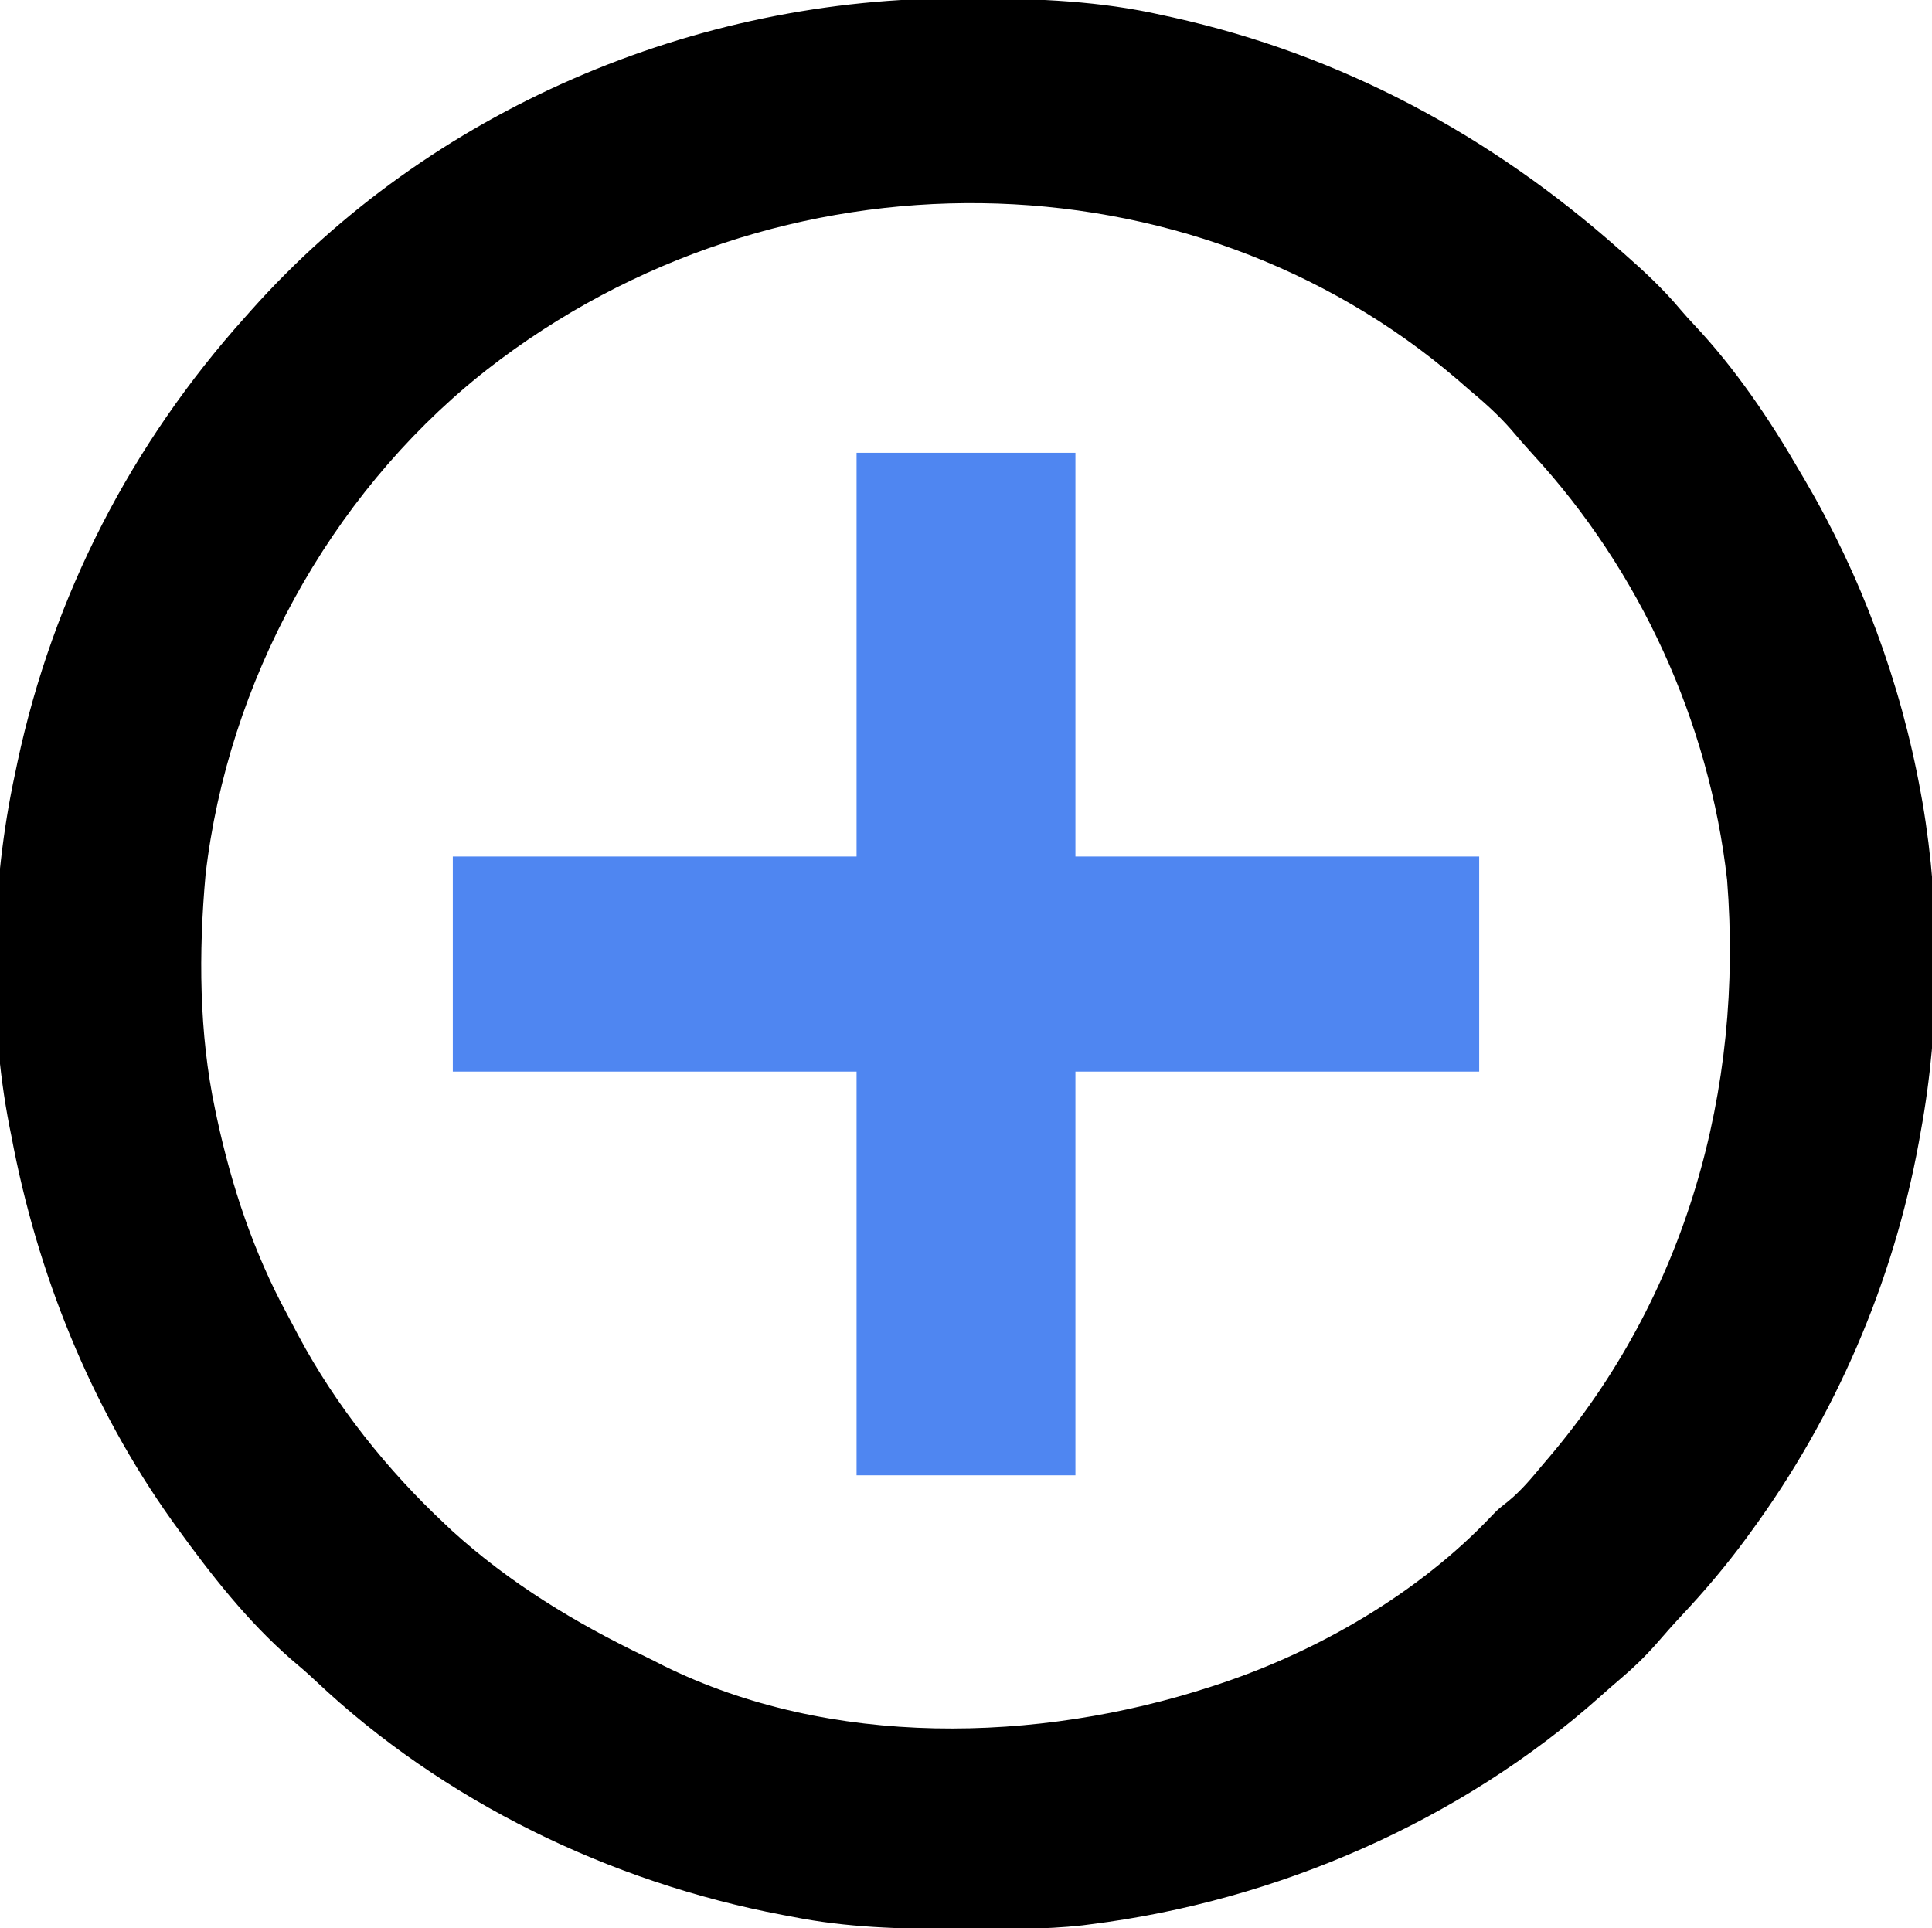
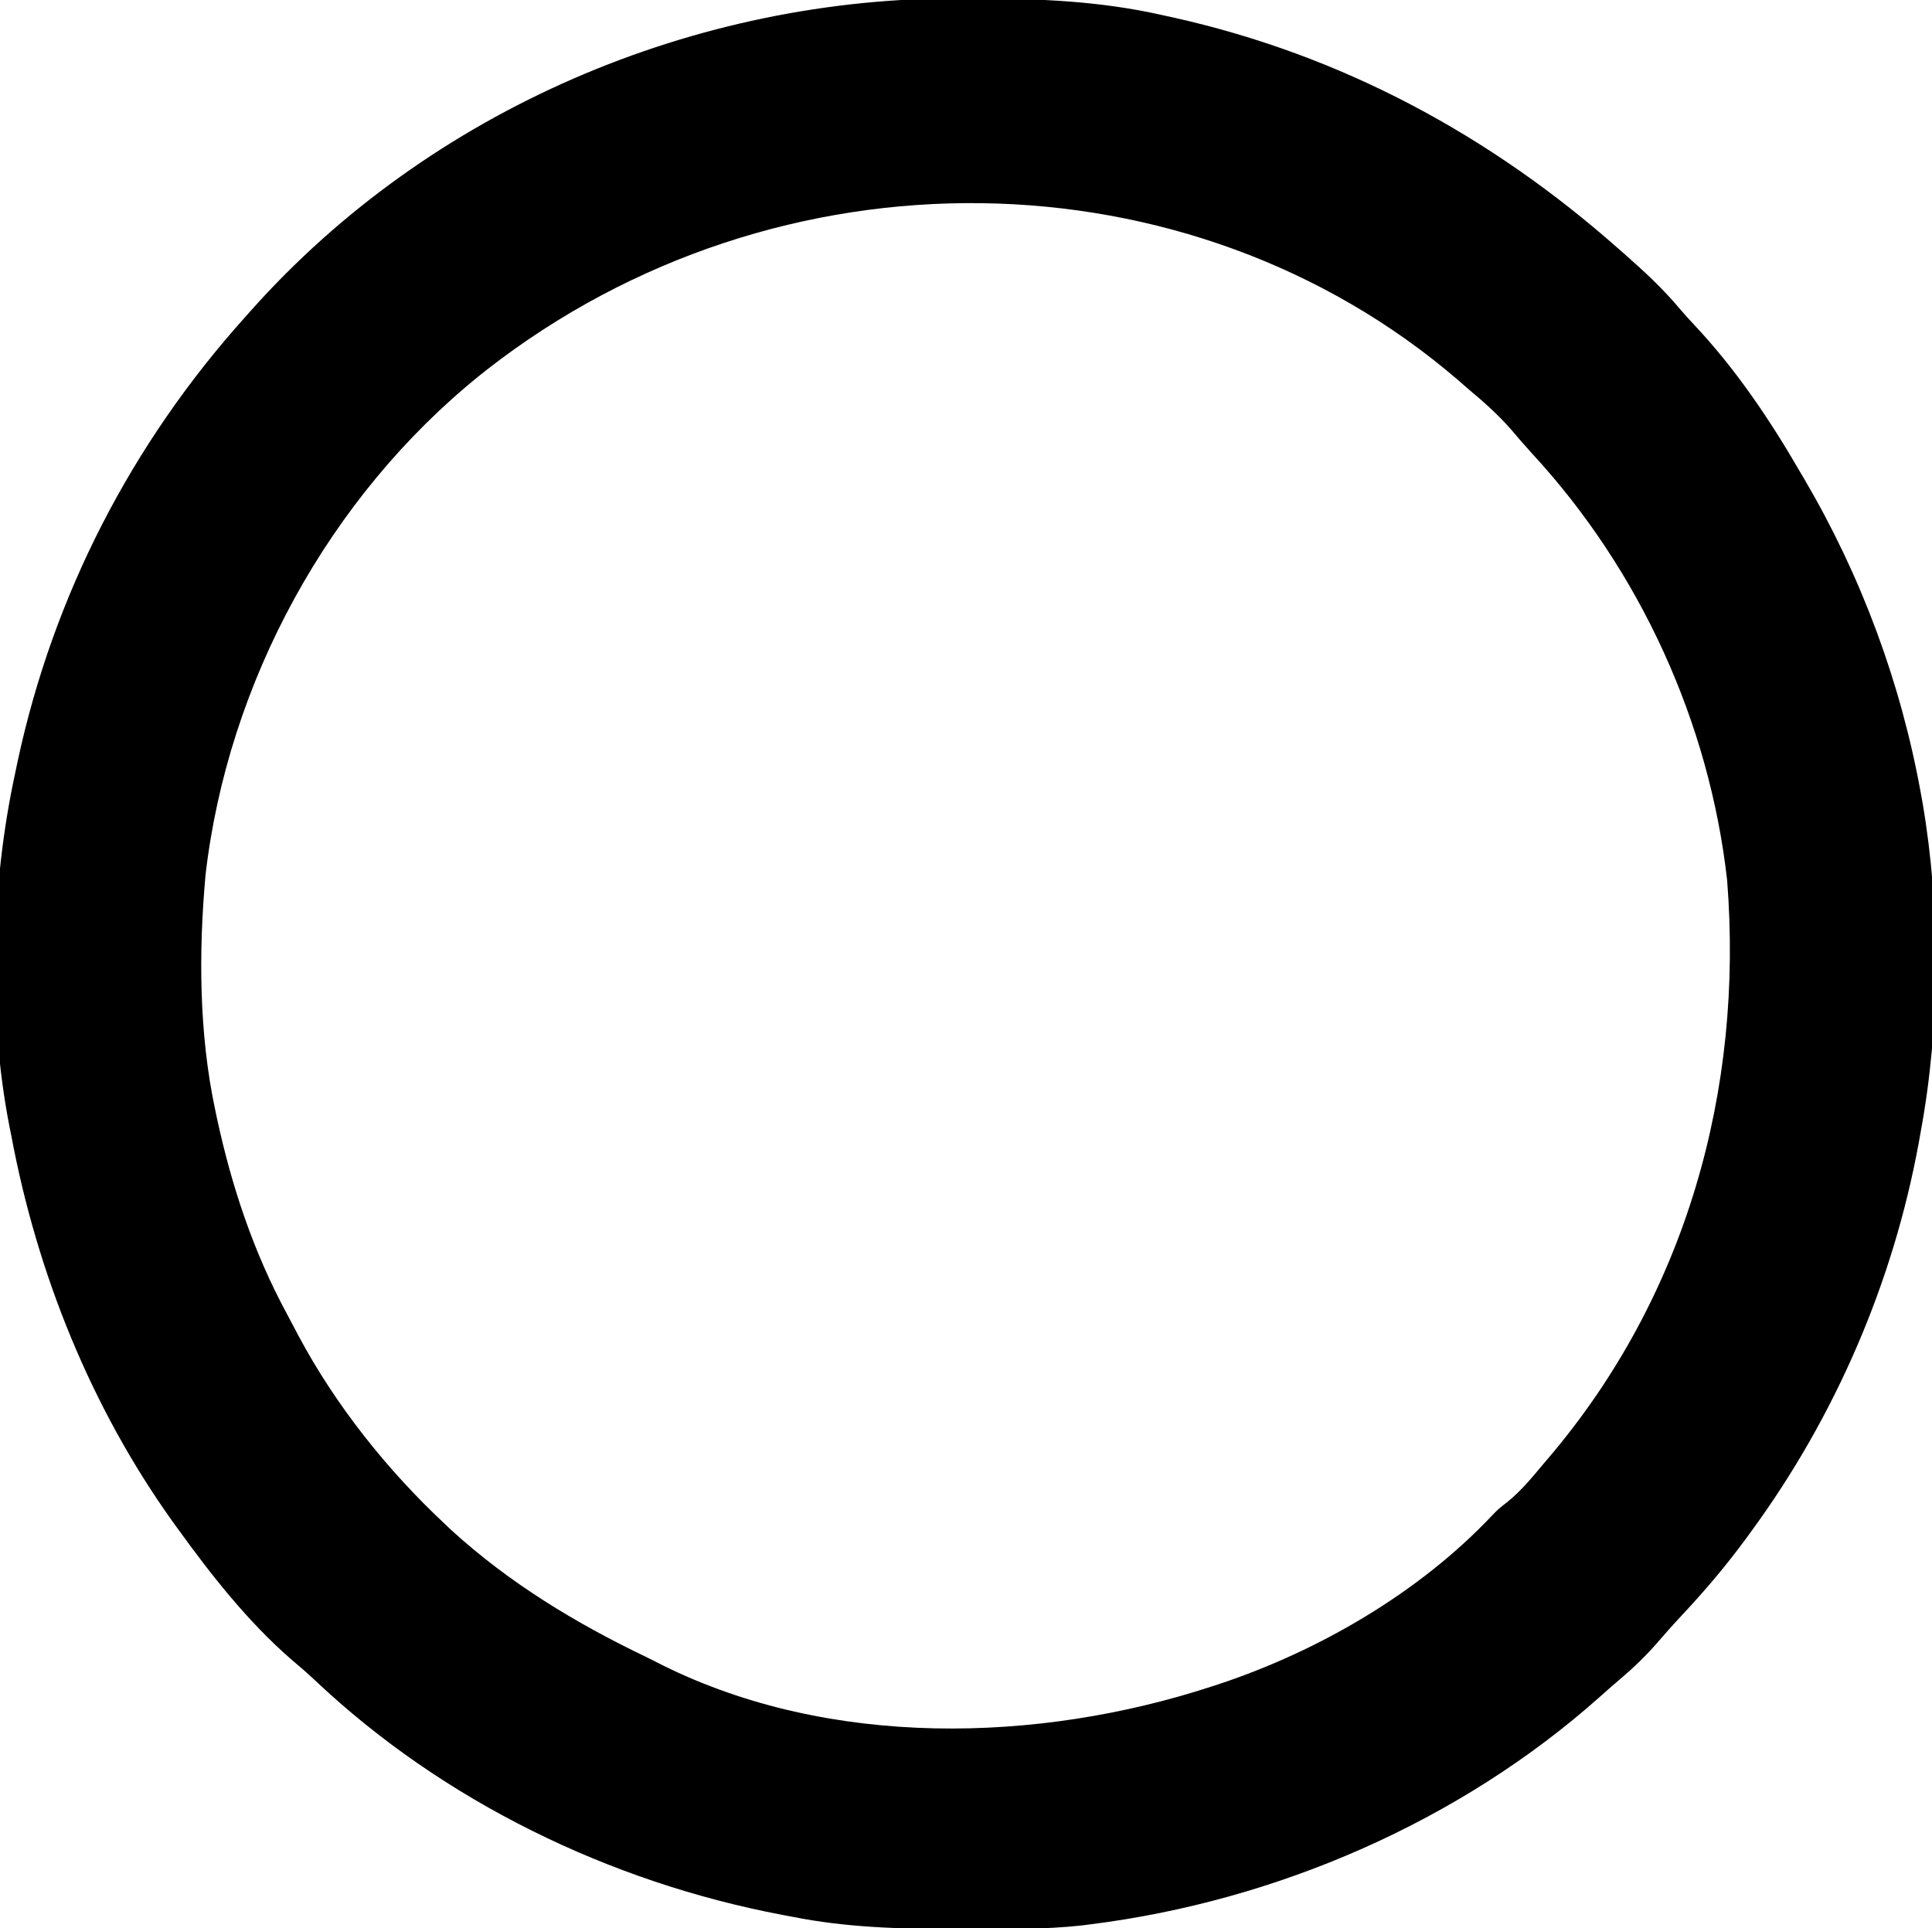
<svg xmlns="http://www.w3.org/2000/svg" version="1.1" width="512" height="511">
  <path d="M0 0 C1.119 0.003 2.238 0.006 3.391 0.009 C20.192 0.077 36.43 0.705 52.875 4.438 C53.835 4.646 54.795 4.855 55.784 5.071 C100.42 15.012 139.823 36.277 173.875 66.438 C174.39 66.889 174.904 67.34 175.435 67.806 C180.679 72.412 185.67 77.061 190.156 82.414 C191.348 83.817 192.581 85.185 193.844 86.523 C204.797 98.152 213.889 111.638 221.875 125.438 C222.448 126.41 222.448 126.41 223.033 127.402 C238.07 152.995 248.572 181.219 253.875 210.438 C254.039 211.338 254.202 212.239 254.371 213.167 C259.176 241.252 259.063 272.426 253.875 300.438 C253.709 301.37 253.542 302.303 253.371 303.265 C246.579 340.407 231.187 376.002 208.875 406.438 C208.454 407.016 208.032 407.594 207.598 408.19 C202.301 415.411 196.601 422.126 190.473 428.652 C188.152 431.14 185.912 433.677 183.688 436.25 C180.725 439.588 177.644 442.577 174.23 445.449 C172.437 446.964 170.674 448.515 168.926 450.082 C131.792 483.196 83.108 504.268 33.875 510.438 C33.152 510.532 32.43 510.626 31.685 510.723 C21.547 511.847 11.312 511.681 1.125 511.688 C0.117 511.688 -0.891 511.689 -1.93 511.69 C-16.534 511.674 -30.762 511.313 -45.125 508.438 C-45.988 508.277 -46.851 508.116 -47.741 507.95 C-93.471 499.293 -137.664 477.862 -171.57 445.84 C-173.684 443.852 -175.834 441.979 -178.062 440.125 C-189.631 430.015 -199.156 417.839 -208.125 405.438 C-208.569 404.823 -209.014 404.209 -209.472 403.576 C-231.061 373.341 -245.321 337.861 -252.125 301.438 C-252.287 300.632 -252.45 299.827 -252.617 298.998 C-258.422 269.305 -257.528 234.936 -251.125 205.438 C-250.916 204.438 -250.707 203.438 -250.492 202.408 C-241.042 158.212 -220.265 117.979 -190.125 84.438 C-189.631 83.882 -189.138 83.327 -188.629 82.755 C-141.227 29.537 -70.914 -0.41 0 0 Z M-126.125 98.438 C-126.729 98.919 -127.334 99.401 -127.957 99.898 C-167.942 132.116 -194.776 181.285 -200.656 232.328 C-202.504 252.781 -202.399 274.314 -198.125 294.438 C-197.953 295.256 -197.782 296.075 -197.605 296.919 C-193.715 314.906 -187.933 332.294 -179.171 348.502 C-178.109 350.466 -177.075 352.444 -176.039 354.422 C-166.179 372.919 -152.445 390.133 -137.125 404.438 C-136.563 404.97 -136.001 405.502 -135.422 406.051 C-120.071 420.033 -102.519 430.658 -83.874 439.591 C-82.398 440.305 -80.937 441.05 -79.48 441.801 C-35.12 463.802 19.835 462.455 65.875 447.438 C66.58 447.208 67.286 446.979 68.012 446.743 C94.453 437.949 120.939 422.549 140.164 402.219 C141.875 400.438 141.875 400.438 144.5 398.375 C148.092 395.444 150.913 391.992 153.875 388.438 C154.297 387.944 154.718 387.451 155.153 386.942 C191.675 344.086 206.995 289.315 202.575 233.657 C197.863 191.83 179.456 151.605 150.961 120.711 C149.023 118.599 147.165 116.438 145.312 114.25 C141.809 110.242 137.952 106.849 133.875 103.438 C133.001 102.676 132.127 101.914 131.227 101.129 C60.307 40.192 -48.736 38.05 -126.125 98.438 Z " fill="#000000" transform="translate(255.125,-0.438)" />
-   <path d="M0 0 C19.14 0 38.28 0 58 0 C58 35.31 58 70.62 58 107 C93.31 107 128.62 107 165 107 C165 125.81 165 144.62 165 164 C129.69 164 94.38 164 58 164 C58 199.31 58 234.62 58 271 C38.86 271 19.72 271 0 271 C0 235.69 0 200.38 0 164 C-35.31 164 -70.62 164 -107 164 C-107 145.19 -107 126.38 -107 107 C-71.69 107 -36.38 107 0 107 C0 71.69 0 36.38 0 0 Z " fill="#4F86F1" transform="translate(227,120)" />
</svg>